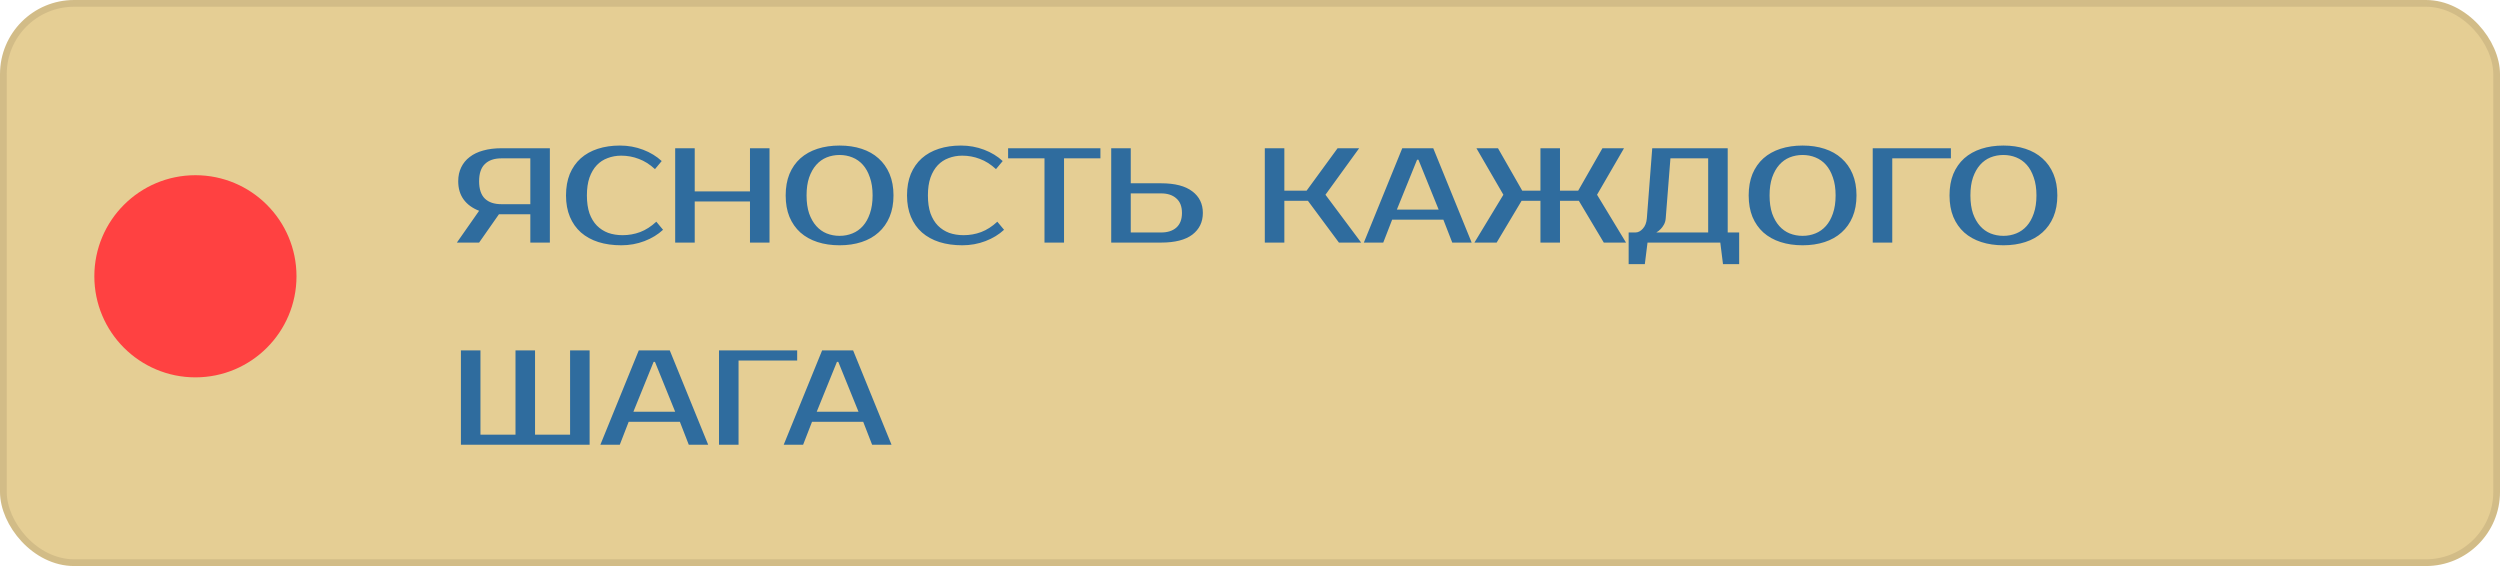
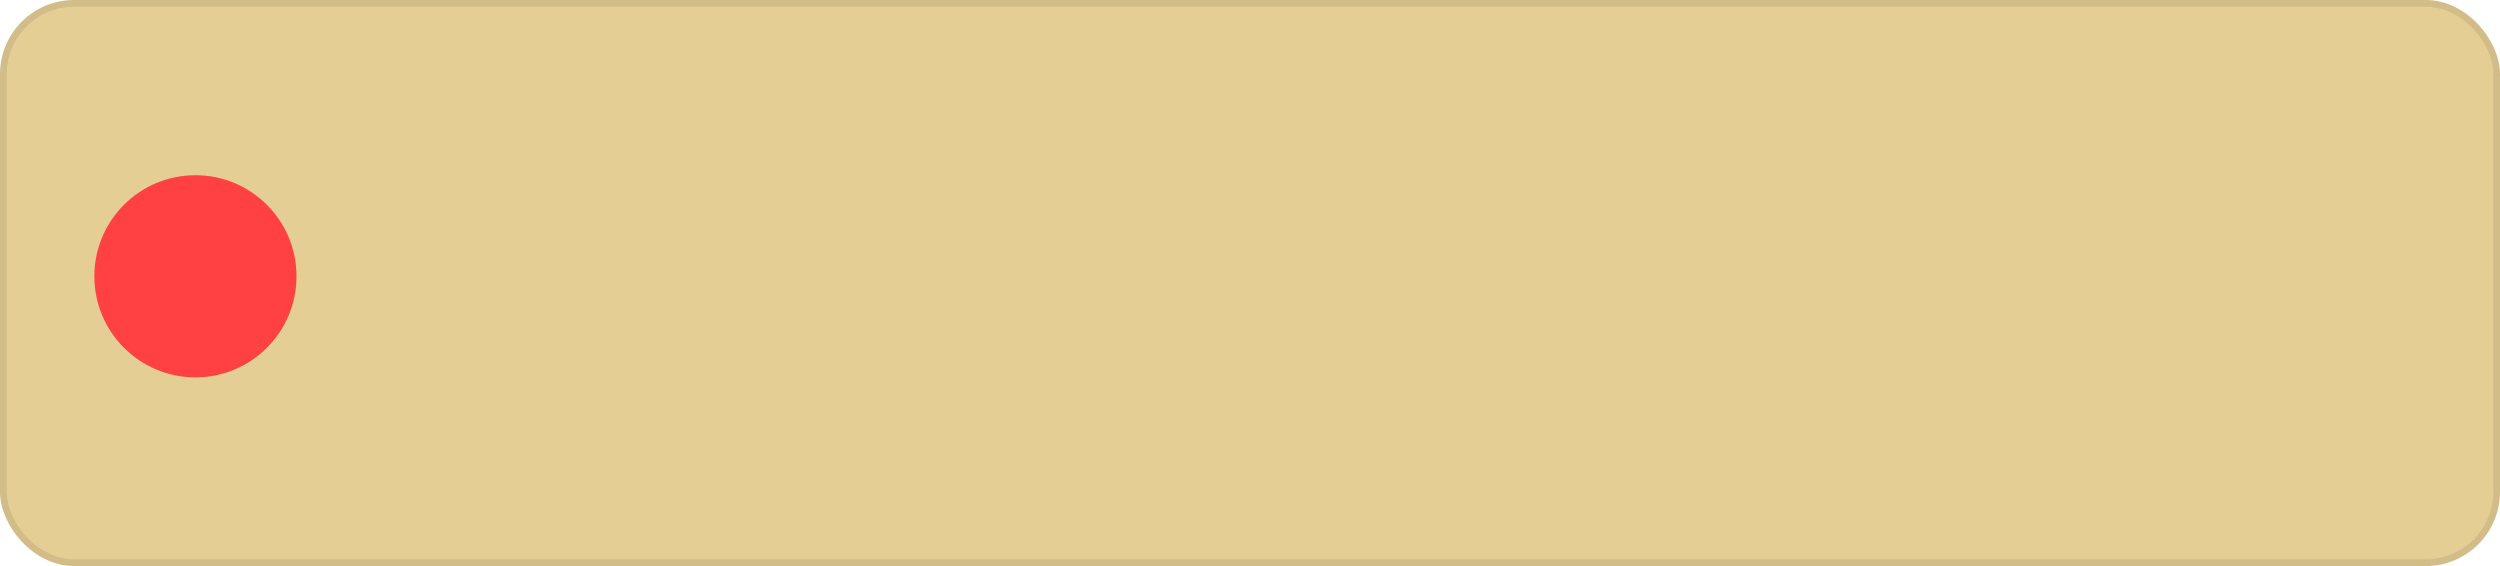
<svg xmlns="http://www.w3.org/2000/svg" width="371" height="84" viewBox="0 0 371 84" fill="none">
  <rect x="0.5" y="0.5" width="370" height="83" rx="10.5" fill="#DBB967" fill-opacity="0.7" stroke="#D2BC87" />
-   <path d="M67.8 36L71.1 31.28C70.1 30.893 69.333 30.333 68.8 29.6C68.267 28.867 68 27.967 68 26.9C68 26.127 68.147 25.44 68.44 24.84C68.733 24.227 69.153 23.713 69.7 23.3C70.247 22.873 70.913 22.553 71.7 22.34C72.5 22.113 73.4 22 74.4 22H81.6V36H78.7V31.8H74.4H74.04L71.1 36H67.8ZM74.4 23.5C73.347 23.5 72.533 23.78 71.96 24.34C71.387 24.887 71.1 25.74 71.1 26.9C71.1 28.06 71.387 28.92 71.96 29.48C72.533 30.027 73.347 30.3 74.4 30.3H78.7V23.5H74.4ZM92.396 34.9C93.303 34.9 94.169 34.747 94.996 34.44C95.836 34.12 96.636 33.607 97.396 32.9L98.396 34.1C97.636 34.807 96.716 35.367 95.636 35.78C94.556 36.193 93.409 36.4 92.196 36.4C90.943 36.4 89.809 36.24 88.796 35.92C87.796 35.6 86.936 35.127 86.216 34.5C85.509 33.873 84.963 33.1 84.576 32.18C84.189 31.26 83.996 30.2 83.996 29C83.996 27.8 84.183 26.74 84.556 25.82C84.943 24.9 85.483 24.127 86.176 23.5C86.883 22.873 87.729 22.4 88.716 22.08C89.703 21.76 90.796 21.6 91.996 21.6C93.209 21.6 94.356 21.807 95.436 22.22C96.516 22.633 97.436 23.193 98.196 23.9L97.196 25.1C96.436 24.393 95.636 23.887 94.796 23.58C93.969 23.26 93.103 23.1 92.196 23.1C91.476 23.1 90.803 23.22 90.176 23.46C89.549 23.687 89.009 24.04 88.556 24.52C88.103 25 87.743 25.613 87.476 26.36C87.223 27.093 87.096 27.973 87.096 29C87.096 30.027 87.223 30.913 87.476 31.66C87.743 32.393 88.109 33 88.576 33.48C89.056 33.96 89.616 34.32 90.256 34.56C90.909 34.787 91.623 34.9 92.396 34.9ZM114.197 22V36H111.297V29.9H103.097V36H100.197V22H103.097V28.4H111.297V22H114.197ZM124.594 23C123.914 23 123.274 23.12 122.674 23.36C122.087 23.6 121.574 23.967 121.134 24.46C120.694 24.953 120.34 25.58 120.074 26.34C119.82 27.087 119.694 27.973 119.694 29C119.694 30.027 119.82 30.92 120.074 31.68C120.34 32.427 120.694 33.047 121.134 33.54C121.574 34.033 122.087 34.4 122.674 34.64C123.274 34.88 123.914 35 124.594 35C125.274 35 125.907 34.88 126.494 34.64C127.094 34.4 127.614 34.033 128.054 33.54C128.494 33.047 128.84 32.427 129.094 31.68C129.36 30.92 129.494 30.027 129.494 29C129.494 27.973 129.36 27.087 129.094 26.34C128.84 25.58 128.494 24.953 128.054 24.46C127.614 23.967 127.094 23.6 126.494 23.36C125.907 23.12 125.274 23 124.594 23ZM124.594 21.6C125.794 21.6 126.88 21.76 127.854 22.08C128.84 22.4 129.68 22.873 130.374 23.5C131.08 24.127 131.627 24.9 132.014 25.82C132.4 26.74 132.594 27.8 132.594 29C132.594 30.2 132.4 31.26 132.014 32.18C131.627 33.1 131.08 33.873 130.374 34.5C129.68 35.127 128.84 35.6 127.854 35.92C126.88 36.24 125.794 36.4 124.594 36.4C123.394 36.4 122.3 36.24 121.314 35.92C120.327 35.6 119.48 35.127 118.774 34.5C118.08 33.873 117.54 33.1 117.154 32.18C116.78 31.26 116.594 30.2 116.594 29C116.594 27.8 116.78 26.74 117.154 25.82C117.54 24.9 118.08 24.127 118.774 23.5C119.48 22.873 120.327 22.4 121.314 22.08C122.3 21.76 123.394 21.6 124.594 21.6ZM143.002 34.9C143.908 34.9 144.775 34.747 145.602 34.44C146.442 34.12 147.242 33.607 148.002 32.9L149.002 34.1C148.242 34.807 147.322 35.367 146.242 35.78C145.162 36.193 144.015 36.4 142.802 36.4C141.548 36.4 140.415 36.24 139.402 35.92C138.402 35.6 137.542 35.127 136.822 34.5C136.115 33.873 135.568 33.1 135.182 32.18C134.795 31.26 134.602 30.2 134.602 29C134.602 27.8 134.788 26.74 135.162 25.82C135.548 24.9 136.088 24.127 136.782 23.5C137.488 22.873 138.335 22.4 139.322 22.08C140.308 21.76 141.402 21.6 142.602 21.6C143.815 21.6 144.962 21.807 146.042 22.22C147.122 22.633 148.042 23.193 148.802 23.9L147.802 25.1C147.042 24.393 146.242 23.887 145.402 23.58C144.575 23.26 143.708 23.1 142.802 23.1C142.082 23.1 141.408 23.22 140.782 23.46C140.155 23.687 139.615 24.04 139.162 24.52C138.708 25 138.348 25.613 138.082 26.36C137.828 27.093 137.702 27.973 137.702 29C137.702 30.027 137.828 30.913 138.082 31.66C138.348 32.393 138.715 33 139.182 33.48C139.662 33.96 140.222 34.32 140.862 34.56C141.515 34.787 142.228 34.9 143.002 34.9ZM163.302 23.5H157.902V36H155.002V23.5H149.602V22H163.302V23.5ZM172.304 27.2C174.357 27.2 175.904 27.6 176.944 28.4C177.984 29.187 178.504 30.253 178.504 31.6C178.504 32.947 177.984 34.02 176.944 34.82C175.904 35.607 174.357 36 172.304 36H164.904V22H167.804V27.2H172.304ZM167.804 28.7V34.5H172.304C173.264 34.5 174.017 34.26 174.564 33.78C175.124 33.287 175.404 32.56 175.404 31.6C175.404 30.64 175.124 29.92 174.564 29.44C174.017 28.947 173.264 28.7 172.304 28.7H167.804ZM196.697 28.9L201.997 36H198.697L194.097 29.8H190.597V36H187.697V22H190.597V28.3H193.897L198.497 22H201.697L196.697 28.9ZM207.295 31.1H213.495L210.495 23.7H210.295L207.295 31.1ZM212.695 22L218.395 36H215.515L214.195 32.6H206.595L205.275 36H202.395L208.095 22H212.695ZM228.602 22H231.502V28.3H234.202L237.802 22H241.002L237.002 28.9L241.302 36H238.002L234.302 29.8H231.502V36H228.602V29.8H225.802L222.102 36H218.802L223.102 28.9L219.102 22H222.302L225.902 28.3H228.602V22ZM242.692 34.5C243.092 34.5 243.459 34.313 243.792 33.94C244.139 33.567 244.339 33.053 244.392 32.4L245.192 22H256.392V34.5H258.092V39.2H255.692L255.292 36H244.492L244.092 39.2H241.692V34.5H242.692ZM247.192 32.4C247.166 32.747 247.079 33.053 246.932 33.32C246.786 33.587 246.626 33.807 246.452 33.98C246.252 34.193 246.032 34.367 245.792 34.5H253.492V23.5H247.892L247.192 32.4ZM267.504 23C266.824 23 266.184 23.12 265.584 23.36C264.997 23.6 264.484 23.967 264.044 24.46C263.604 24.953 263.251 25.58 262.984 26.34C262.731 27.087 262.604 27.973 262.604 29C262.604 30.027 262.731 30.92 262.984 31.68C263.251 32.427 263.604 33.047 264.044 33.54C264.484 34.033 264.997 34.4 265.584 34.64C266.184 34.88 266.824 35 267.504 35C268.184 35 268.817 34.88 269.404 34.64C270.004 34.4 270.524 34.033 270.964 33.54C271.404 33.047 271.751 32.427 272.004 31.68C272.271 30.92 272.404 30.027 272.404 29C272.404 27.973 272.271 27.087 272.004 26.34C271.751 25.58 271.404 24.953 270.964 24.46C270.524 23.967 270.004 23.6 269.404 23.36C268.817 23.12 268.184 23 267.504 23ZM267.504 21.6C268.704 21.6 269.791 21.76 270.764 22.08C271.751 22.4 272.591 22.873 273.284 23.5C273.991 24.127 274.537 24.9 274.924 25.82C275.311 26.74 275.504 27.8 275.504 29C275.504 30.2 275.311 31.26 274.924 32.18C274.537 33.1 273.991 33.873 273.284 34.5C272.591 35.127 271.751 35.6 270.764 35.92C269.791 36.24 268.704 36.4 267.504 36.4C266.304 36.4 265.211 36.24 264.224 35.92C263.237 35.6 262.391 35.127 261.684 34.5C260.991 33.873 260.451 33.1 260.064 32.18C259.691 31.26 259.504 30.2 259.504 29C259.504 27.8 259.691 26.74 260.064 25.82C260.451 24.9 260.991 24.127 261.684 23.5C262.391 22.873 263.237 22.4 264.224 22.08C265.211 21.76 266.304 21.6 267.504 21.6ZM280.812 23.5V36H277.912V22H289.512V23.5H280.812ZM297.309 23C296.629 23 295.989 23.12 295.389 23.36C294.802 23.6 294.289 23.967 293.849 24.46C293.409 24.953 293.055 25.58 292.789 26.34C292.535 27.087 292.409 27.973 292.409 29C292.409 30.027 292.535 30.92 292.789 31.68C293.055 32.427 293.409 33.047 293.849 33.54C294.289 34.033 294.802 34.4 295.389 34.64C295.989 34.88 296.629 35 297.309 35C297.989 35 298.622 34.88 299.209 34.64C299.809 34.4 300.329 34.033 300.769 33.54C301.209 33.047 301.555 32.427 301.809 31.68C302.075 30.92 302.209 30.027 302.209 29C302.209 27.973 302.075 27.087 301.809 26.34C301.555 25.58 301.209 24.953 300.769 24.46C300.329 23.967 299.809 23.6 299.209 23.36C298.622 23.12 297.989 23 297.309 23ZM297.309 21.6C298.509 21.6 299.595 21.76 300.569 22.08C301.555 22.4 302.395 22.873 303.089 23.5C303.795 24.127 304.342 24.9 304.729 25.82C305.115 26.74 305.309 27.8 305.309 29C305.309 30.2 305.115 31.26 304.729 32.18C304.342 33.1 303.795 33.873 303.089 34.5C302.395 35.127 301.555 35.6 300.569 35.92C299.595 36.24 298.509 36.4 297.309 36.4C296.109 36.4 295.015 36.24 294.029 35.92C293.042 35.6 292.195 35.127 291.489 34.5C290.795 33.873 290.255 33.1 289.869 32.18C289.495 31.26 289.309 30.2 289.309 29C289.309 27.8 289.495 26.74 289.869 25.82C290.255 24.9 290.795 24.127 291.489 23.5C292.195 22.873 293.042 22.4 294.029 22.08C295.015 21.76 296.109 21.6 297.309 21.6ZM68.4 66V52H71.3V64.5H76.5V52H79.4V64.5H84.6V52H87.5V66H68.4ZM93.995 61.1H100.195L97.195 53.7H96.995L93.995 61.1ZM99.394 52L105.095 66H102.215L100.895 62.6H93.294L91.975 66H89.094L94.794 52H99.394ZM109.601 53.5V66H106.701V52H118.301V53.5H109.601ZM121.202 61.1H127.402L124.402 53.7H124.202L121.202 61.1ZM126.602 52L132.302 66H129.422L128.102 62.6H120.502L119.182 66H116.302L122.002 52H126.602Z" fill="#2F6C9E" />
  <circle cx="29" cy="41" r="15" fill="#FF4141" />
</svg>